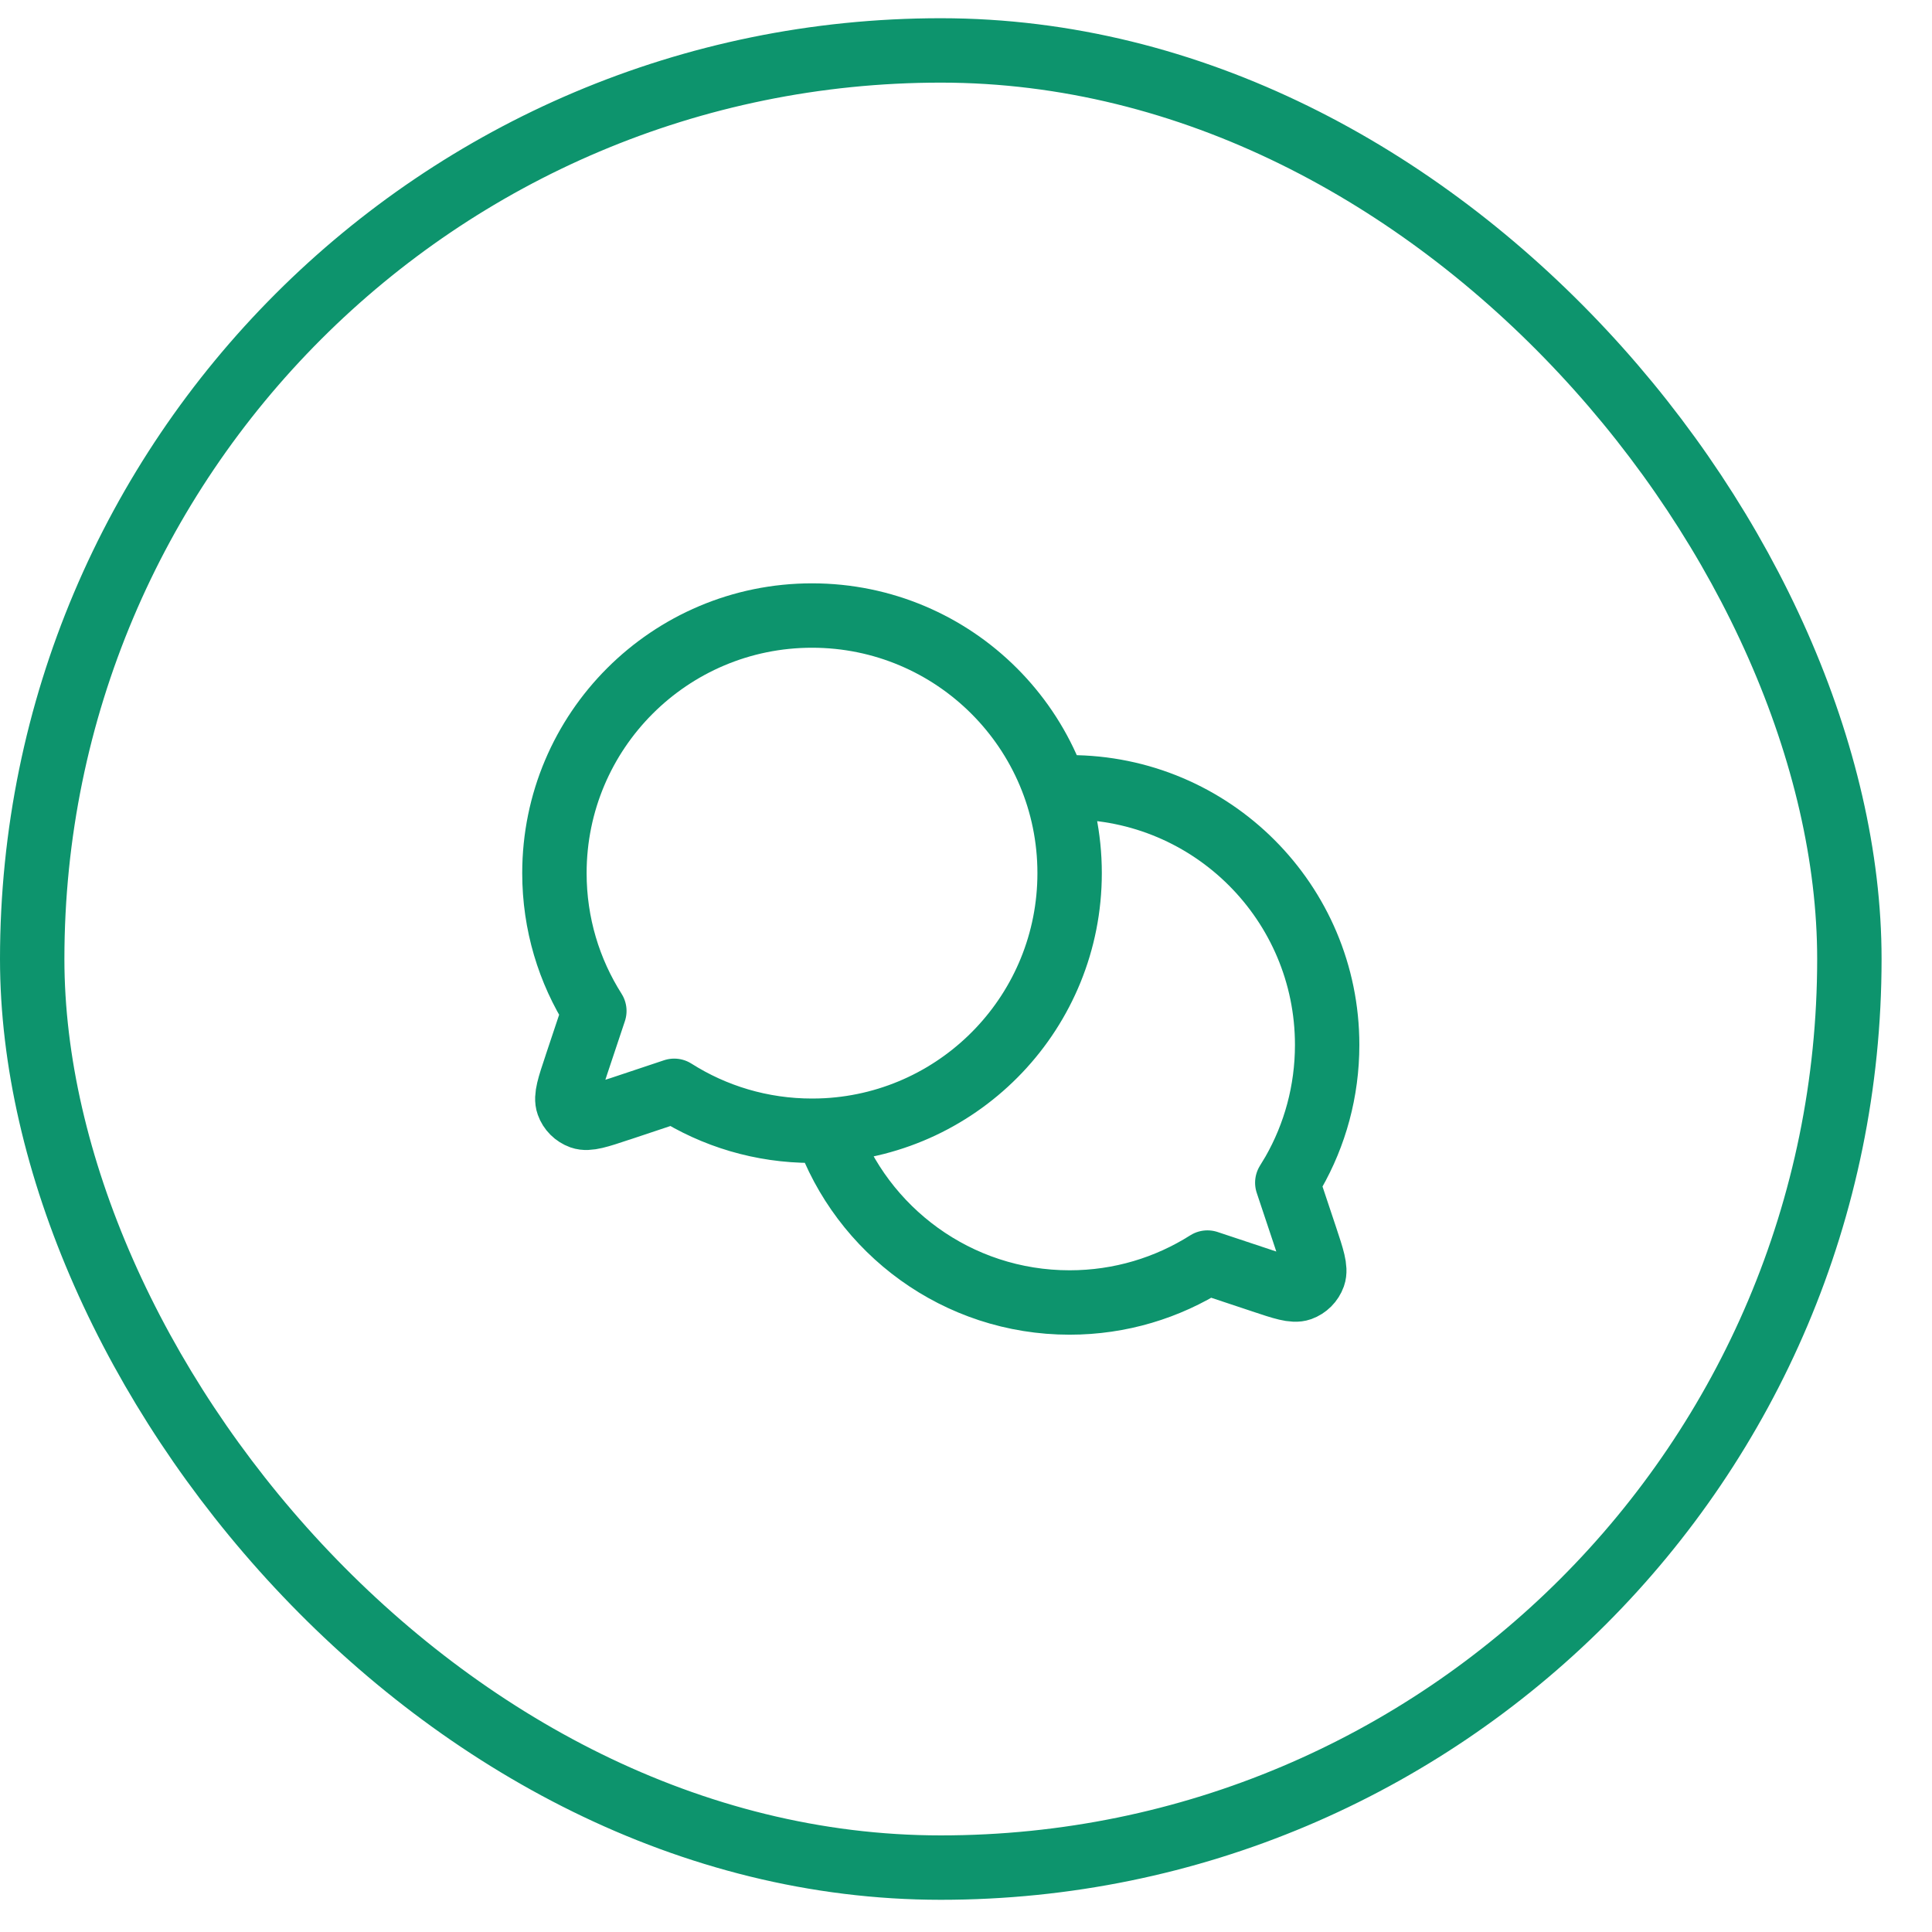
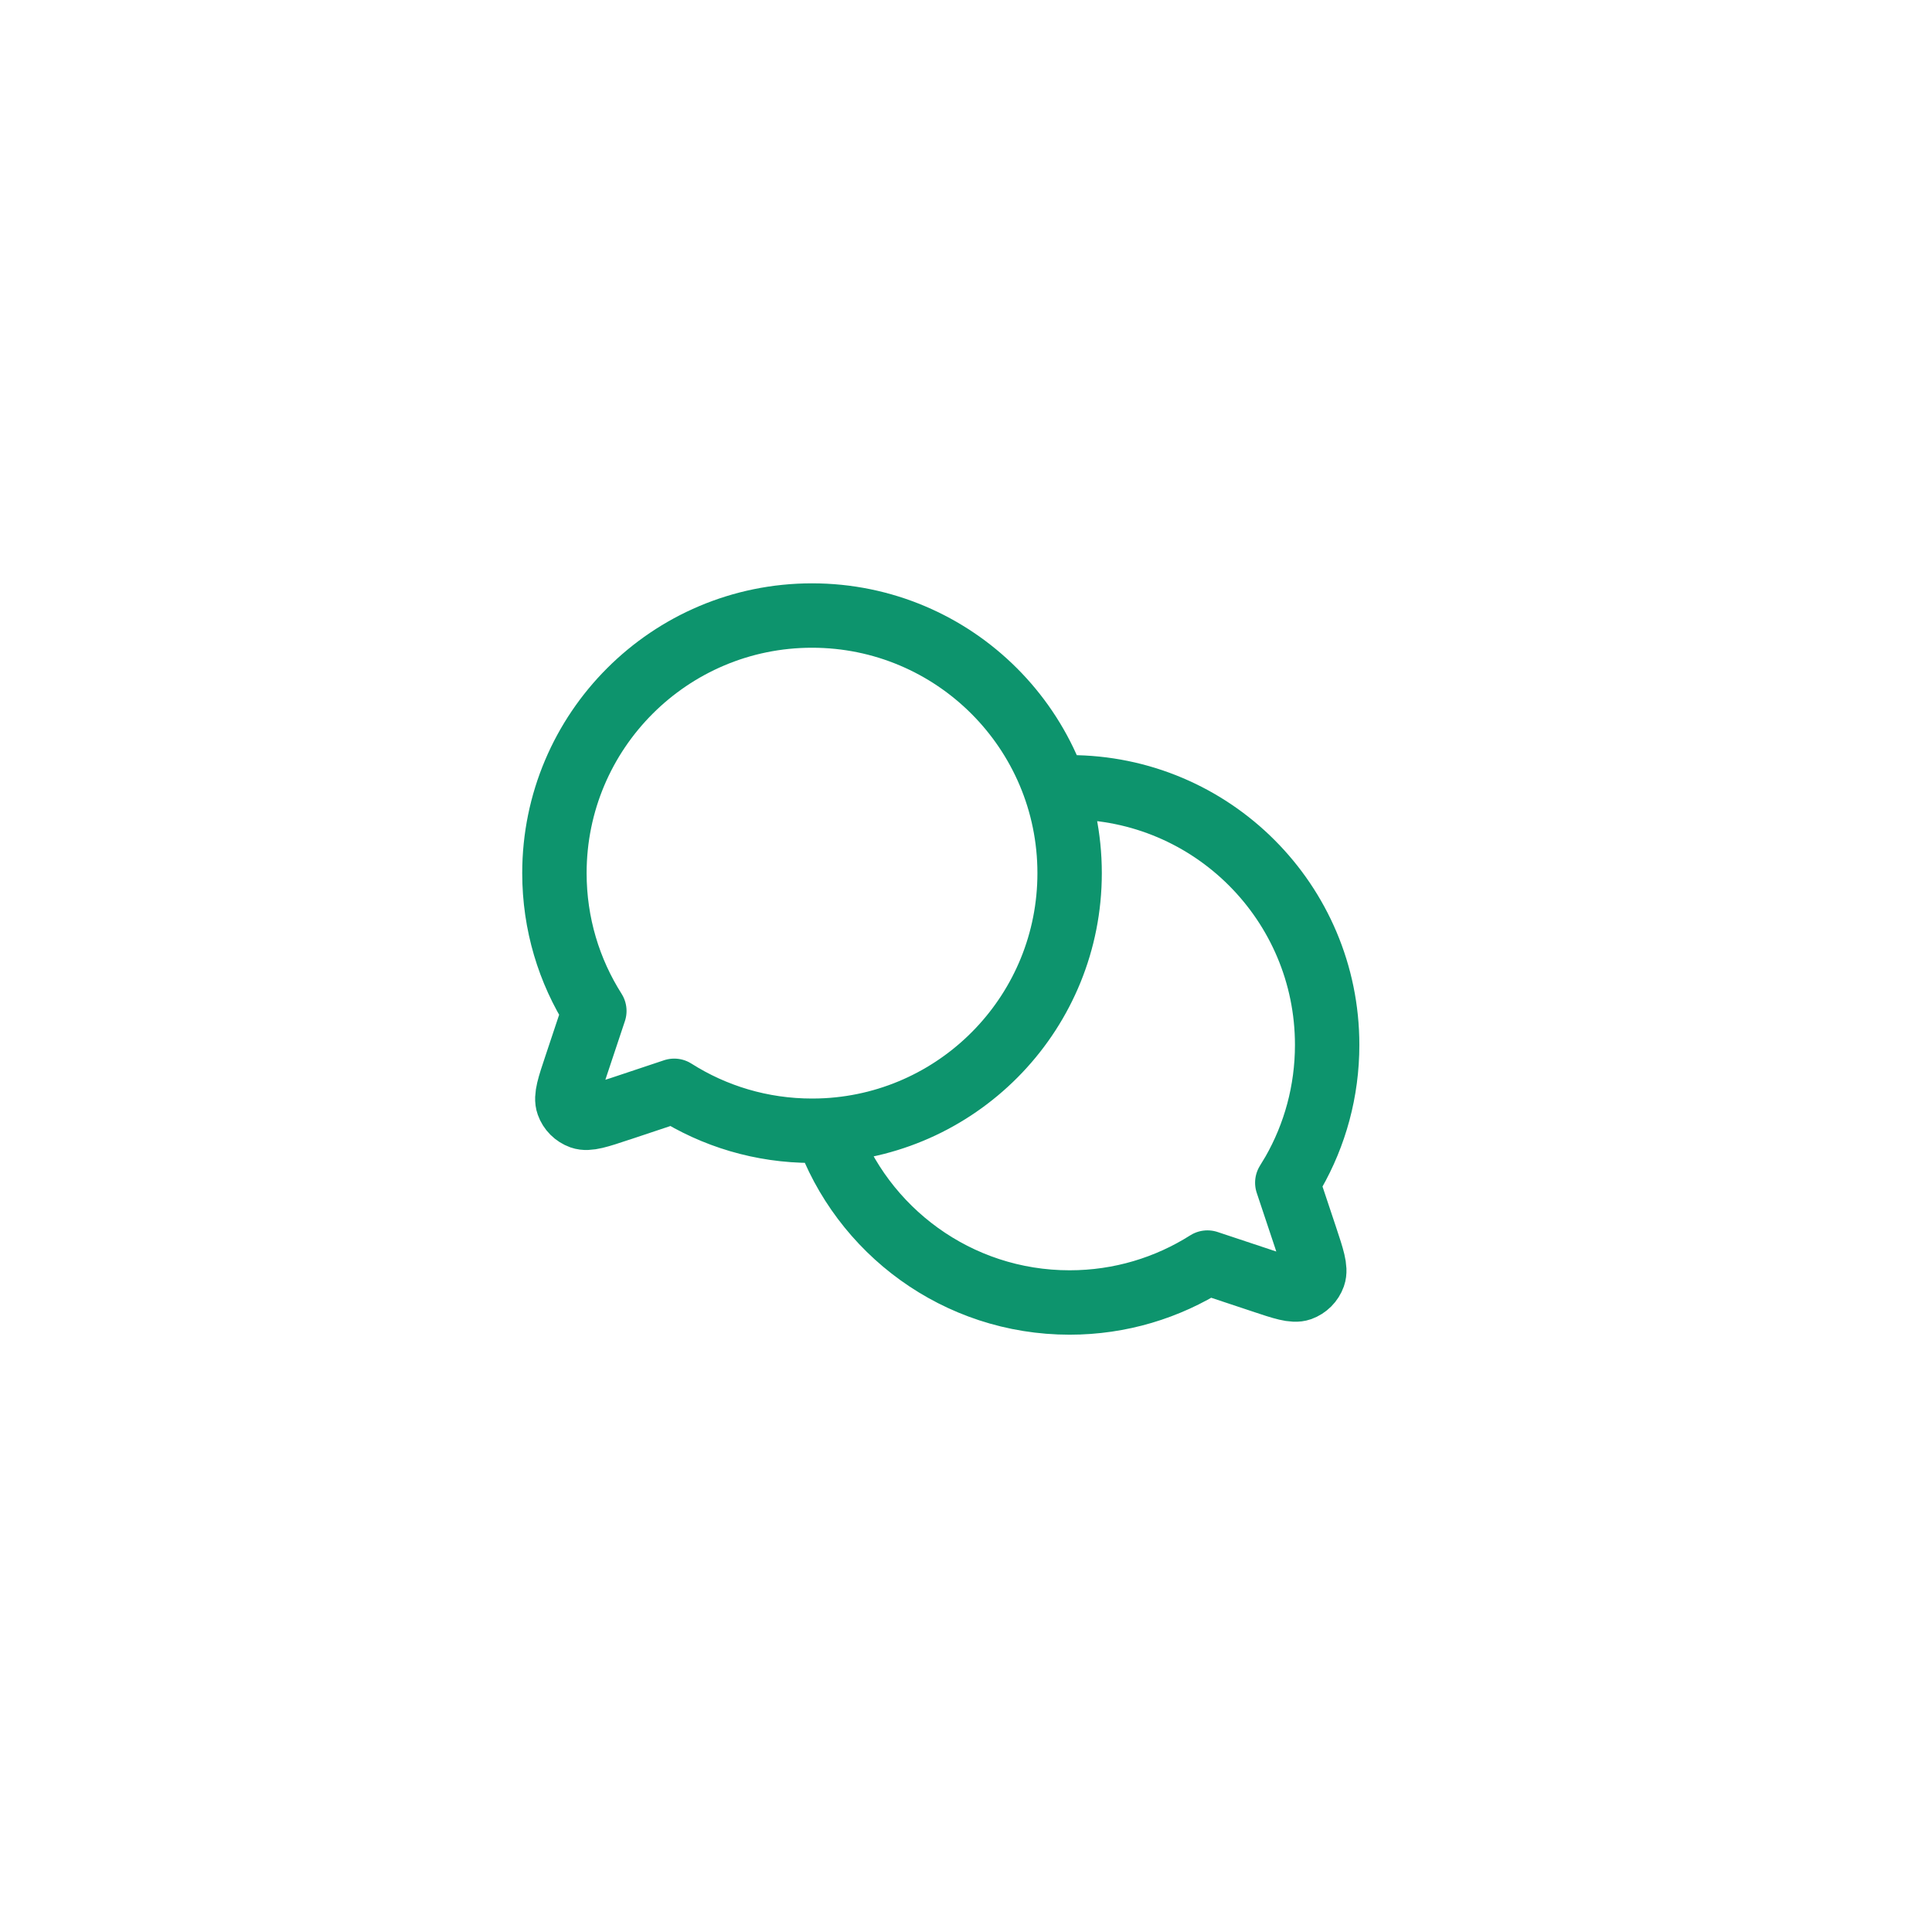
<svg xmlns="http://www.w3.org/2000/svg" width="30" height="30" viewBox="0 0 30 30" fill="none">
-   <rect x="0.5" y="0.783" width="28.217" height="28.217" rx="14.109" stroke="#0D946D" />
-   <path d="M12.834 17.552C14.939 17.435 16.609 15.692 16.609 13.558C16.609 11.349 14.818 9.558 12.609 9.558C10.4 9.558 8.609 11.349 8.609 13.558C8.609 14.345 8.836 15.079 9.229 15.698L8.946 16.546L8.946 16.547C8.837 16.872 8.783 17.035 8.822 17.143C8.855 17.237 8.93 17.311 9.024 17.345C9.132 17.383 9.293 17.33 9.616 17.222L9.621 17.221L10.469 16.938C11.088 17.331 11.822 17.558 12.609 17.558C12.685 17.558 12.76 17.556 12.834 17.552ZM12.834 17.552C12.834 17.552 12.834 17.552 12.834 17.552ZM12.834 17.552C13.382 19.109 14.865 20.225 16.609 20.225C17.396 20.225 18.13 19.997 18.749 19.605L19.597 19.887L19.599 19.888C19.923 19.996 20.086 20.05 20.194 20.012C20.288 19.978 20.362 19.904 20.396 19.809C20.434 19.701 20.38 19.538 20.272 19.213L19.989 18.365L20.084 18.208C20.418 17.623 20.608 16.946 20.608 16.225C20.608 14.016 18.818 12.225 16.609 12.225L16.459 12.227L16.384 12.231" stroke="#0D946D" stroke-linecap="round" stroke-linejoin="round" />
+   <path d="M12.834 17.552C14.939 17.435 16.609 15.692 16.609 13.558C16.609 11.349 14.818 9.558 12.609 9.558C10.4 9.558 8.609 11.349 8.609 13.558C8.609 14.345 8.836 15.079 9.229 15.698L8.946 16.547C8.837 16.872 8.783 17.035 8.822 17.143C8.855 17.237 8.93 17.311 9.024 17.345C9.132 17.383 9.293 17.33 9.616 17.222L9.621 17.221L10.469 16.938C11.088 17.331 11.822 17.558 12.609 17.558C12.685 17.558 12.76 17.556 12.834 17.552ZM12.834 17.552C12.834 17.552 12.834 17.552 12.834 17.552ZM12.834 17.552C13.382 19.109 14.865 20.225 16.609 20.225C17.396 20.225 18.13 19.997 18.749 19.605L19.597 19.887L19.599 19.888C19.923 19.996 20.086 20.05 20.194 20.012C20.288 19.978 20.362 19.904 20.396 19.809C20.434 19.701 20.38 19.538 20.272 19.213L19.989 18.365L20.084 18.208C20.418 17.623 20.608 16.946 20.608 16.225C20.608 14.016 18.818 12.225 16.609 12.225L16.459 12.227L16.384 12.231" stroke="#0D946D" stroke-linecap="round" stroke-linejoin="round" />
</svg>